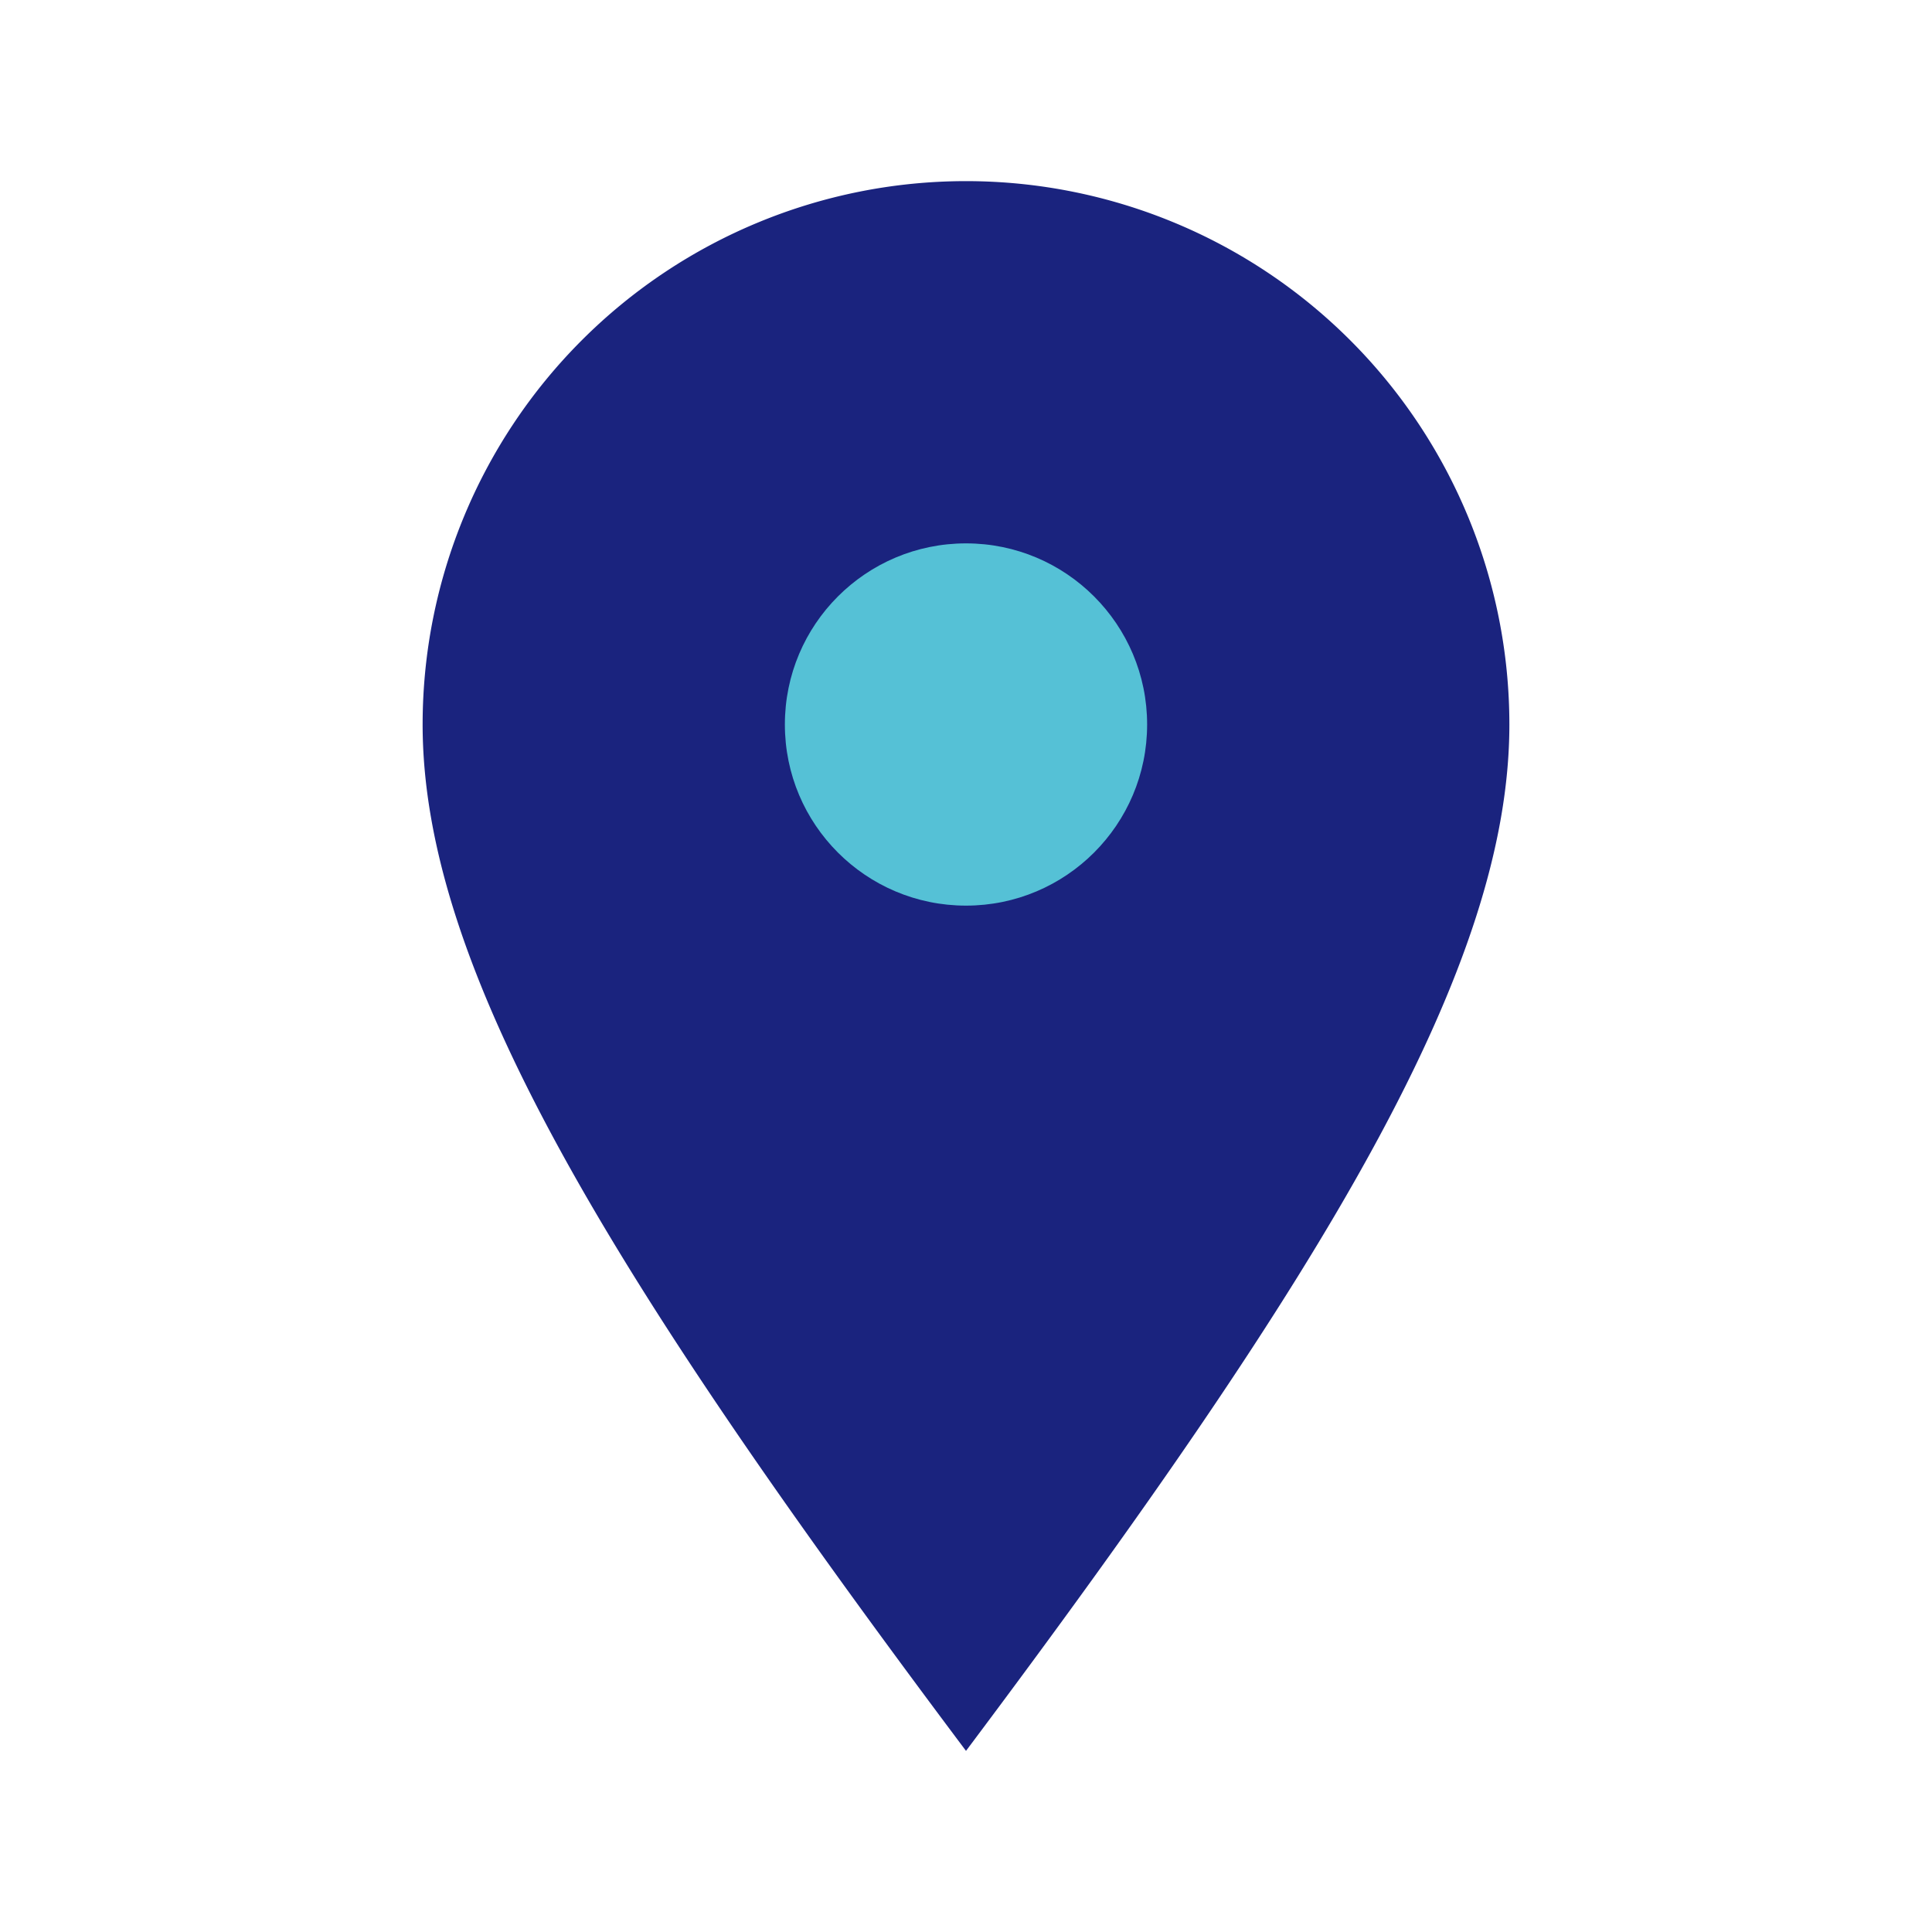
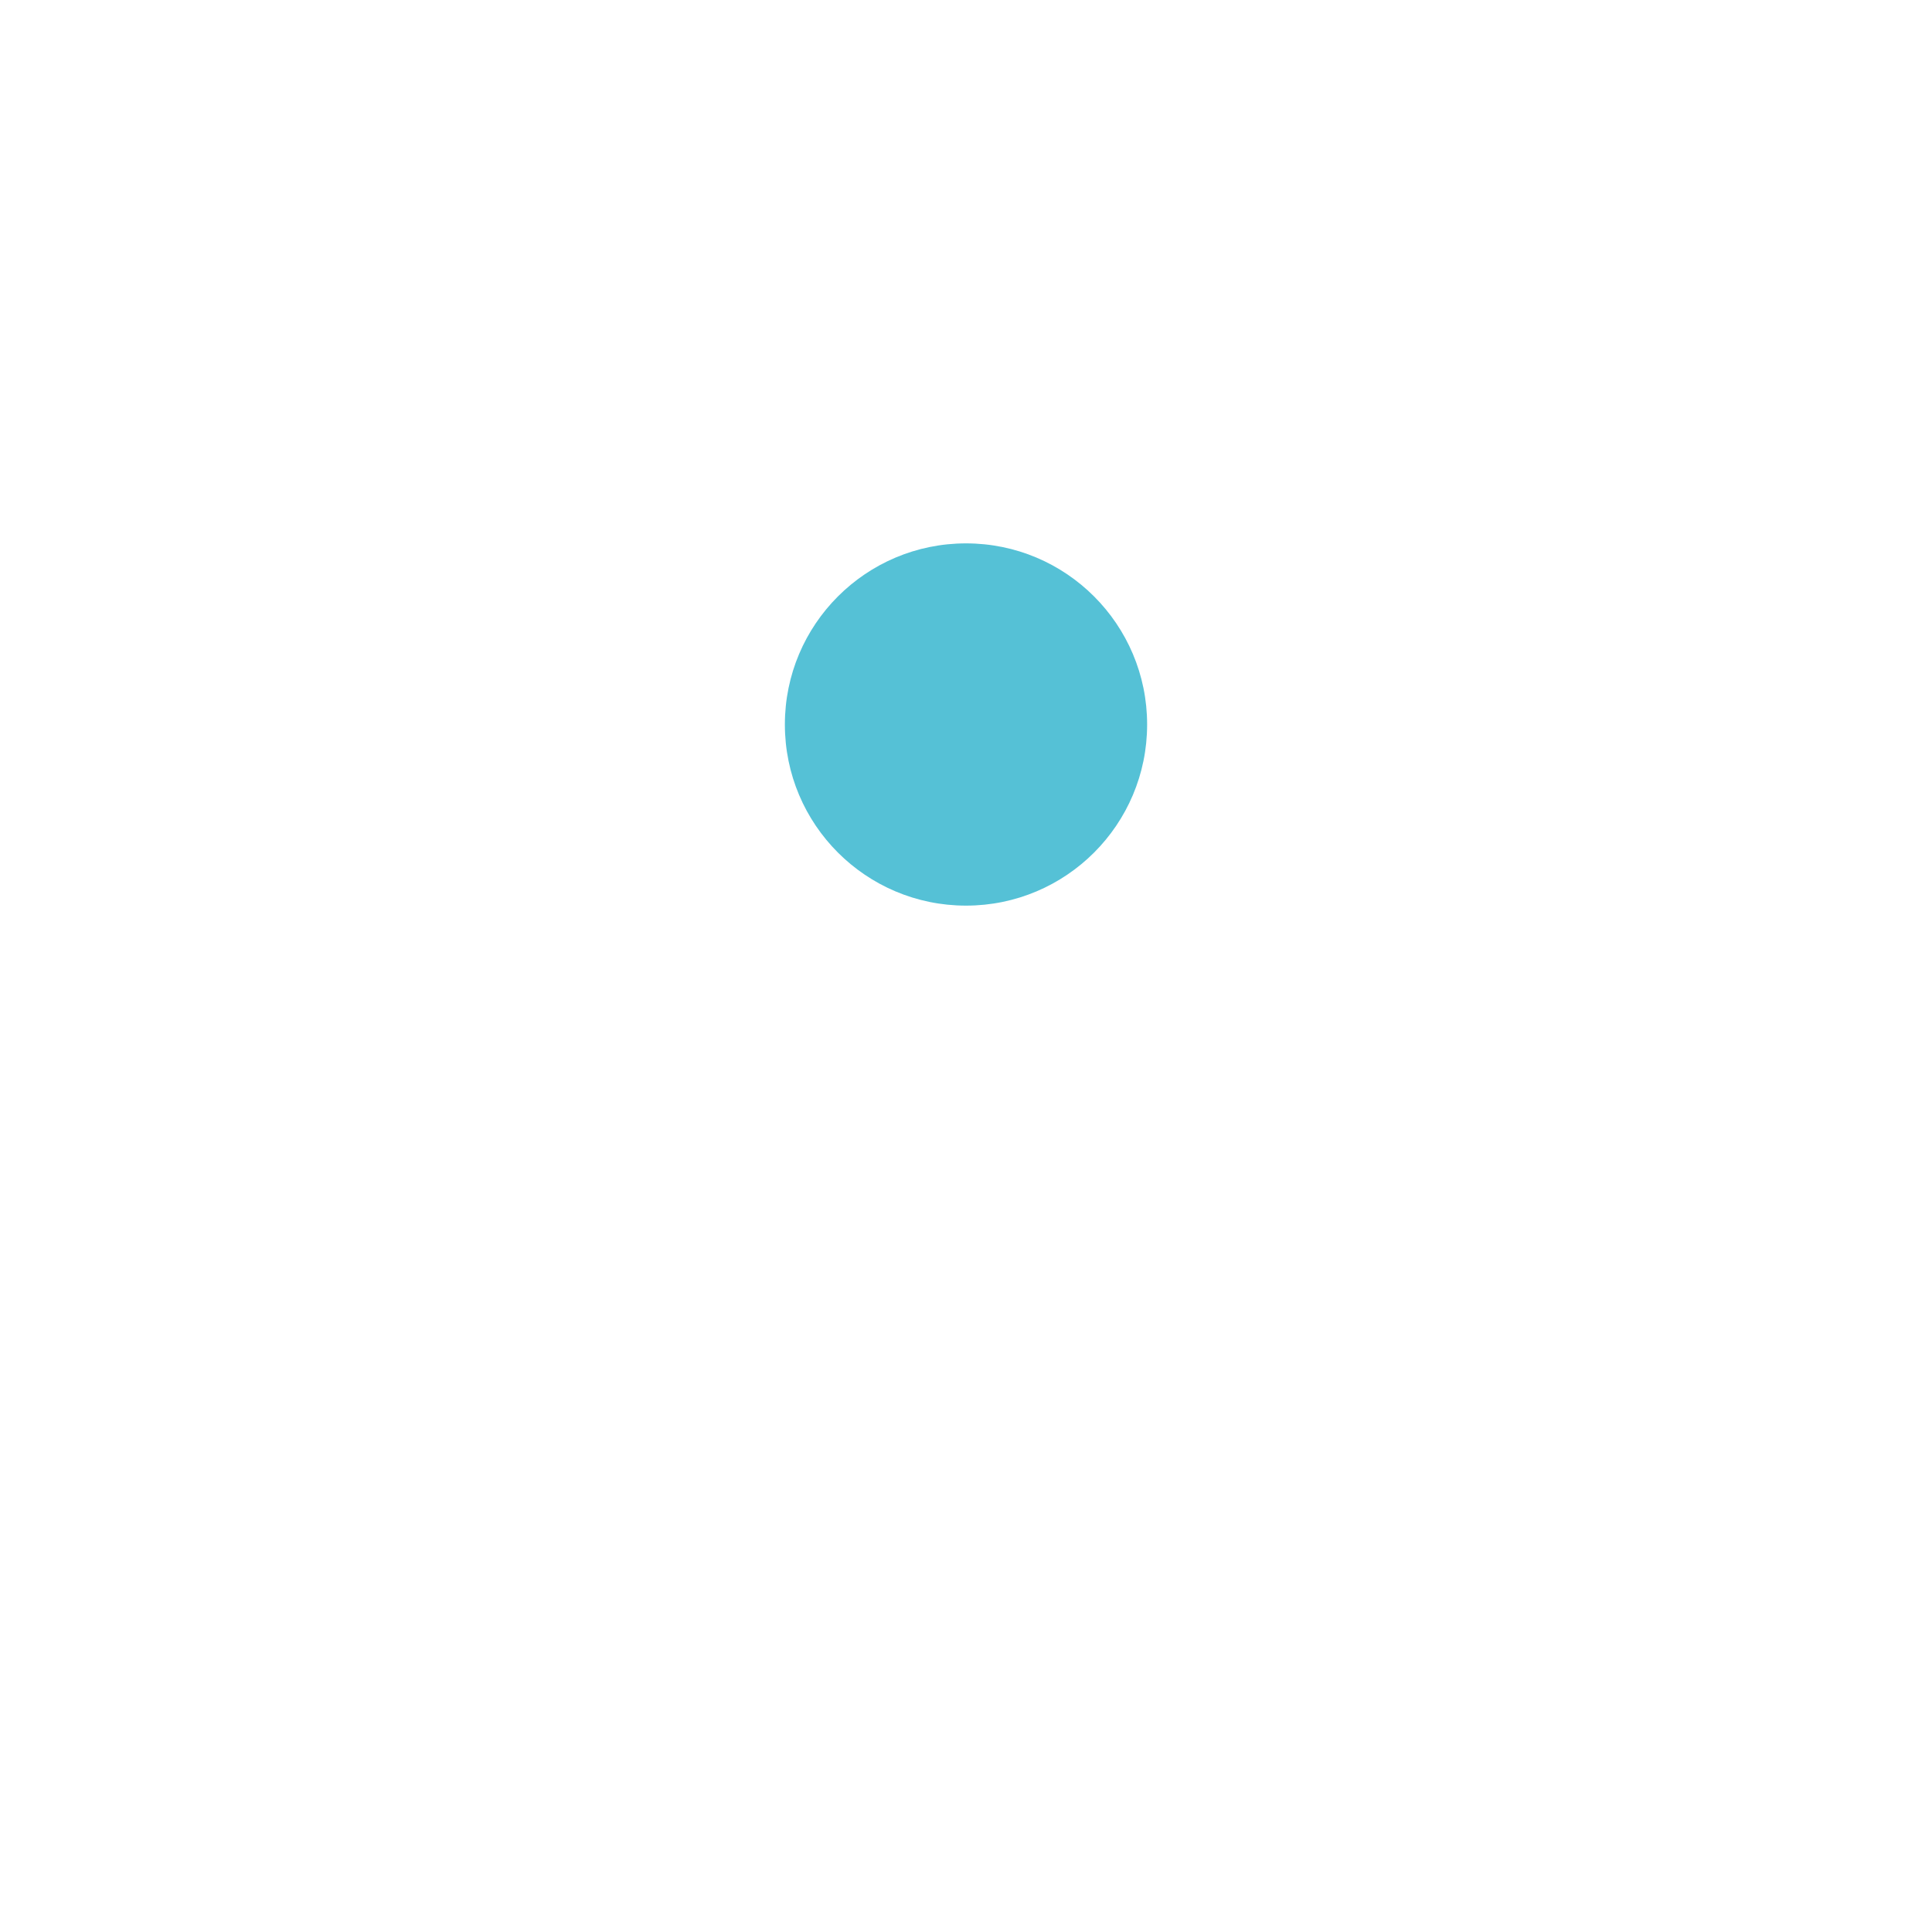
<svg xmlns="http://www.w3.org/2000/svg" width="32" height="32" viewBox="0 0 32 32">
-   <path d="M16 29c6-8 9-13 9-17a9 9 0 1 0-18 0c0 4 3 9 9 17z" fill="#1A237E" />
  <circle cx="16" cy="12" r="3" fill="#55C1D6" />
</svg>